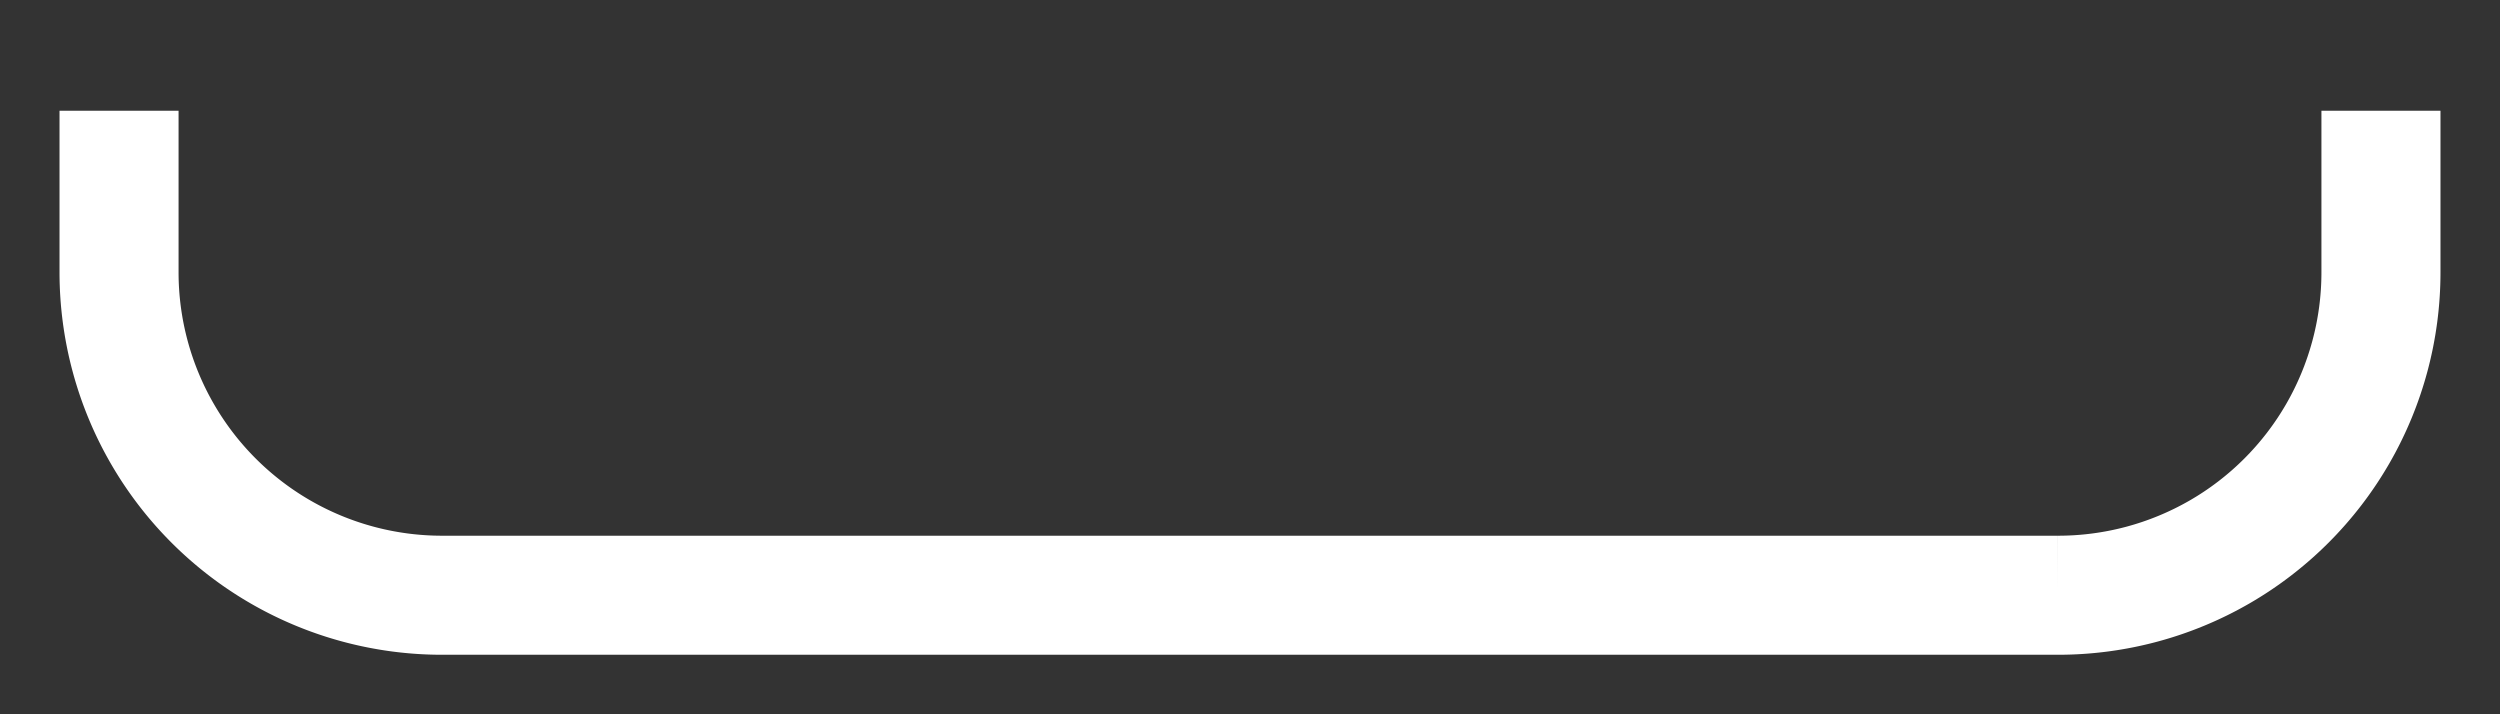
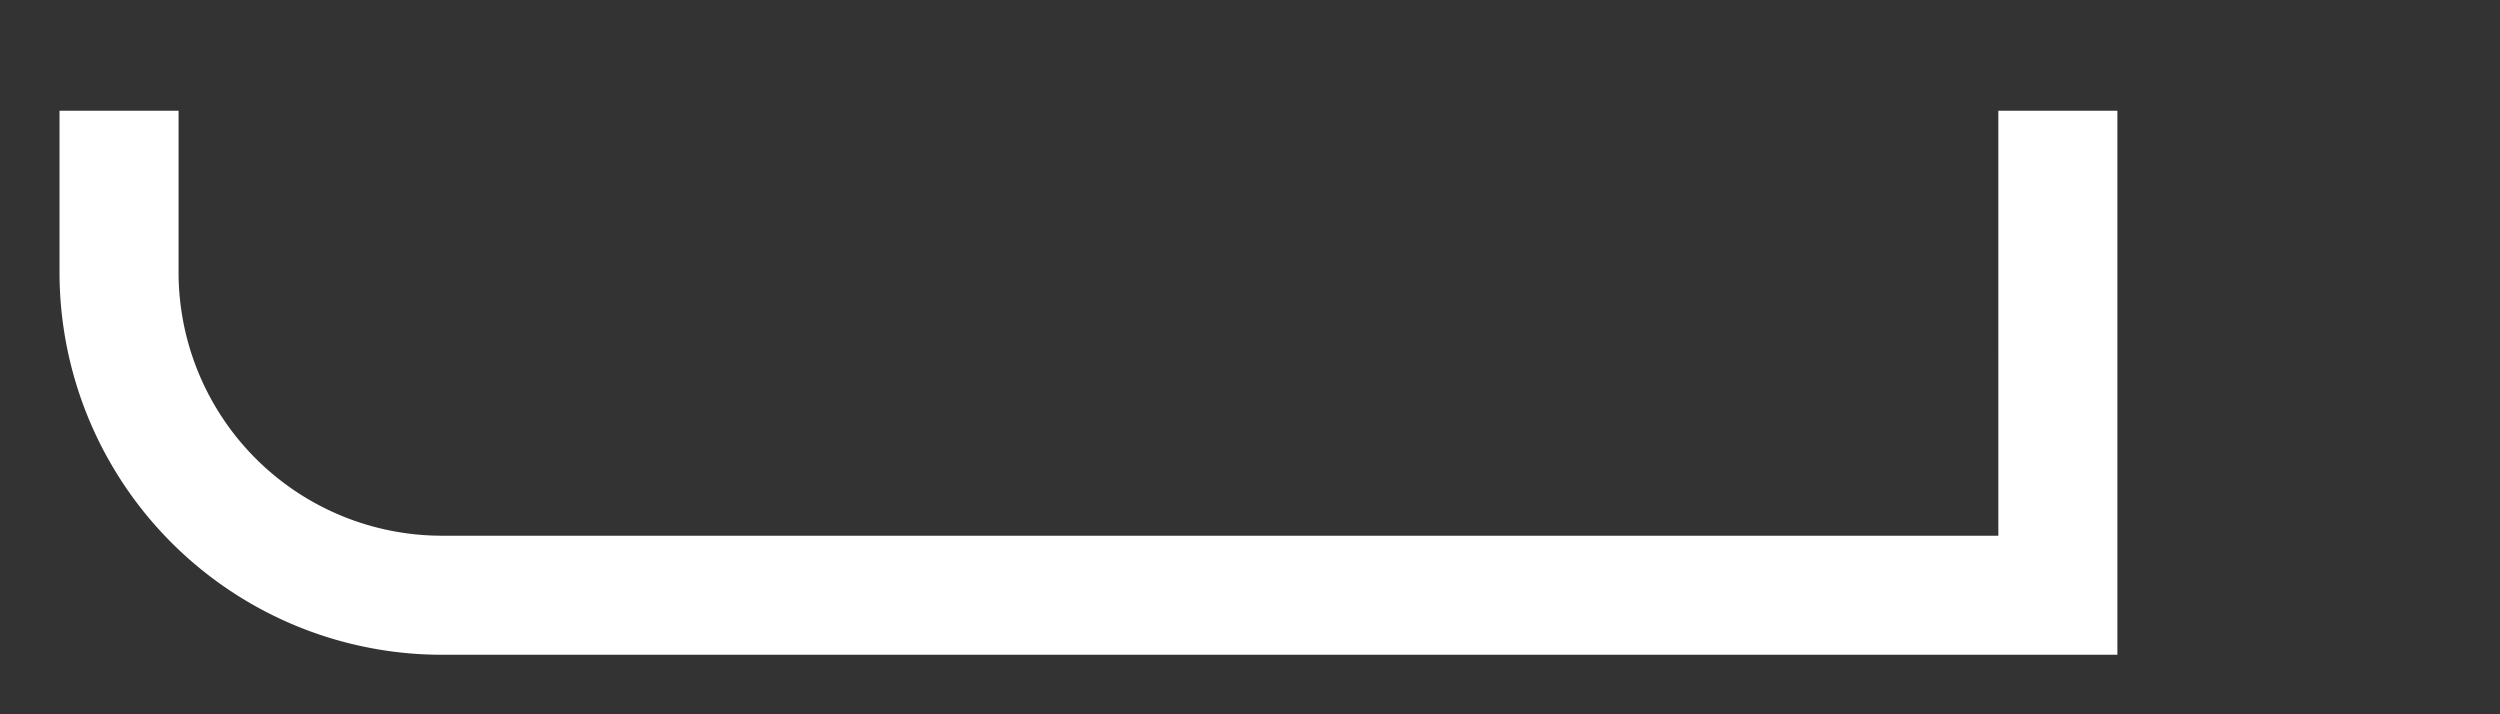
<svg xmlns="http://www.w3.org/2000/svg" width="21" height="6" fill="none">
  <rect width="100%" height="100%" fill="#333333" stroke="none" />
-   <path d="M1 .93v1.357A2.713 2.713 0 003.714 5h13.572A2.712 2.712 0 0020 2.287V.93" stroke="#fff" />
+   <path d="M1 .93v1.357A2.713 2.713 0 003.714 5h13.572V.93" stroke="#fff" />
</svg>